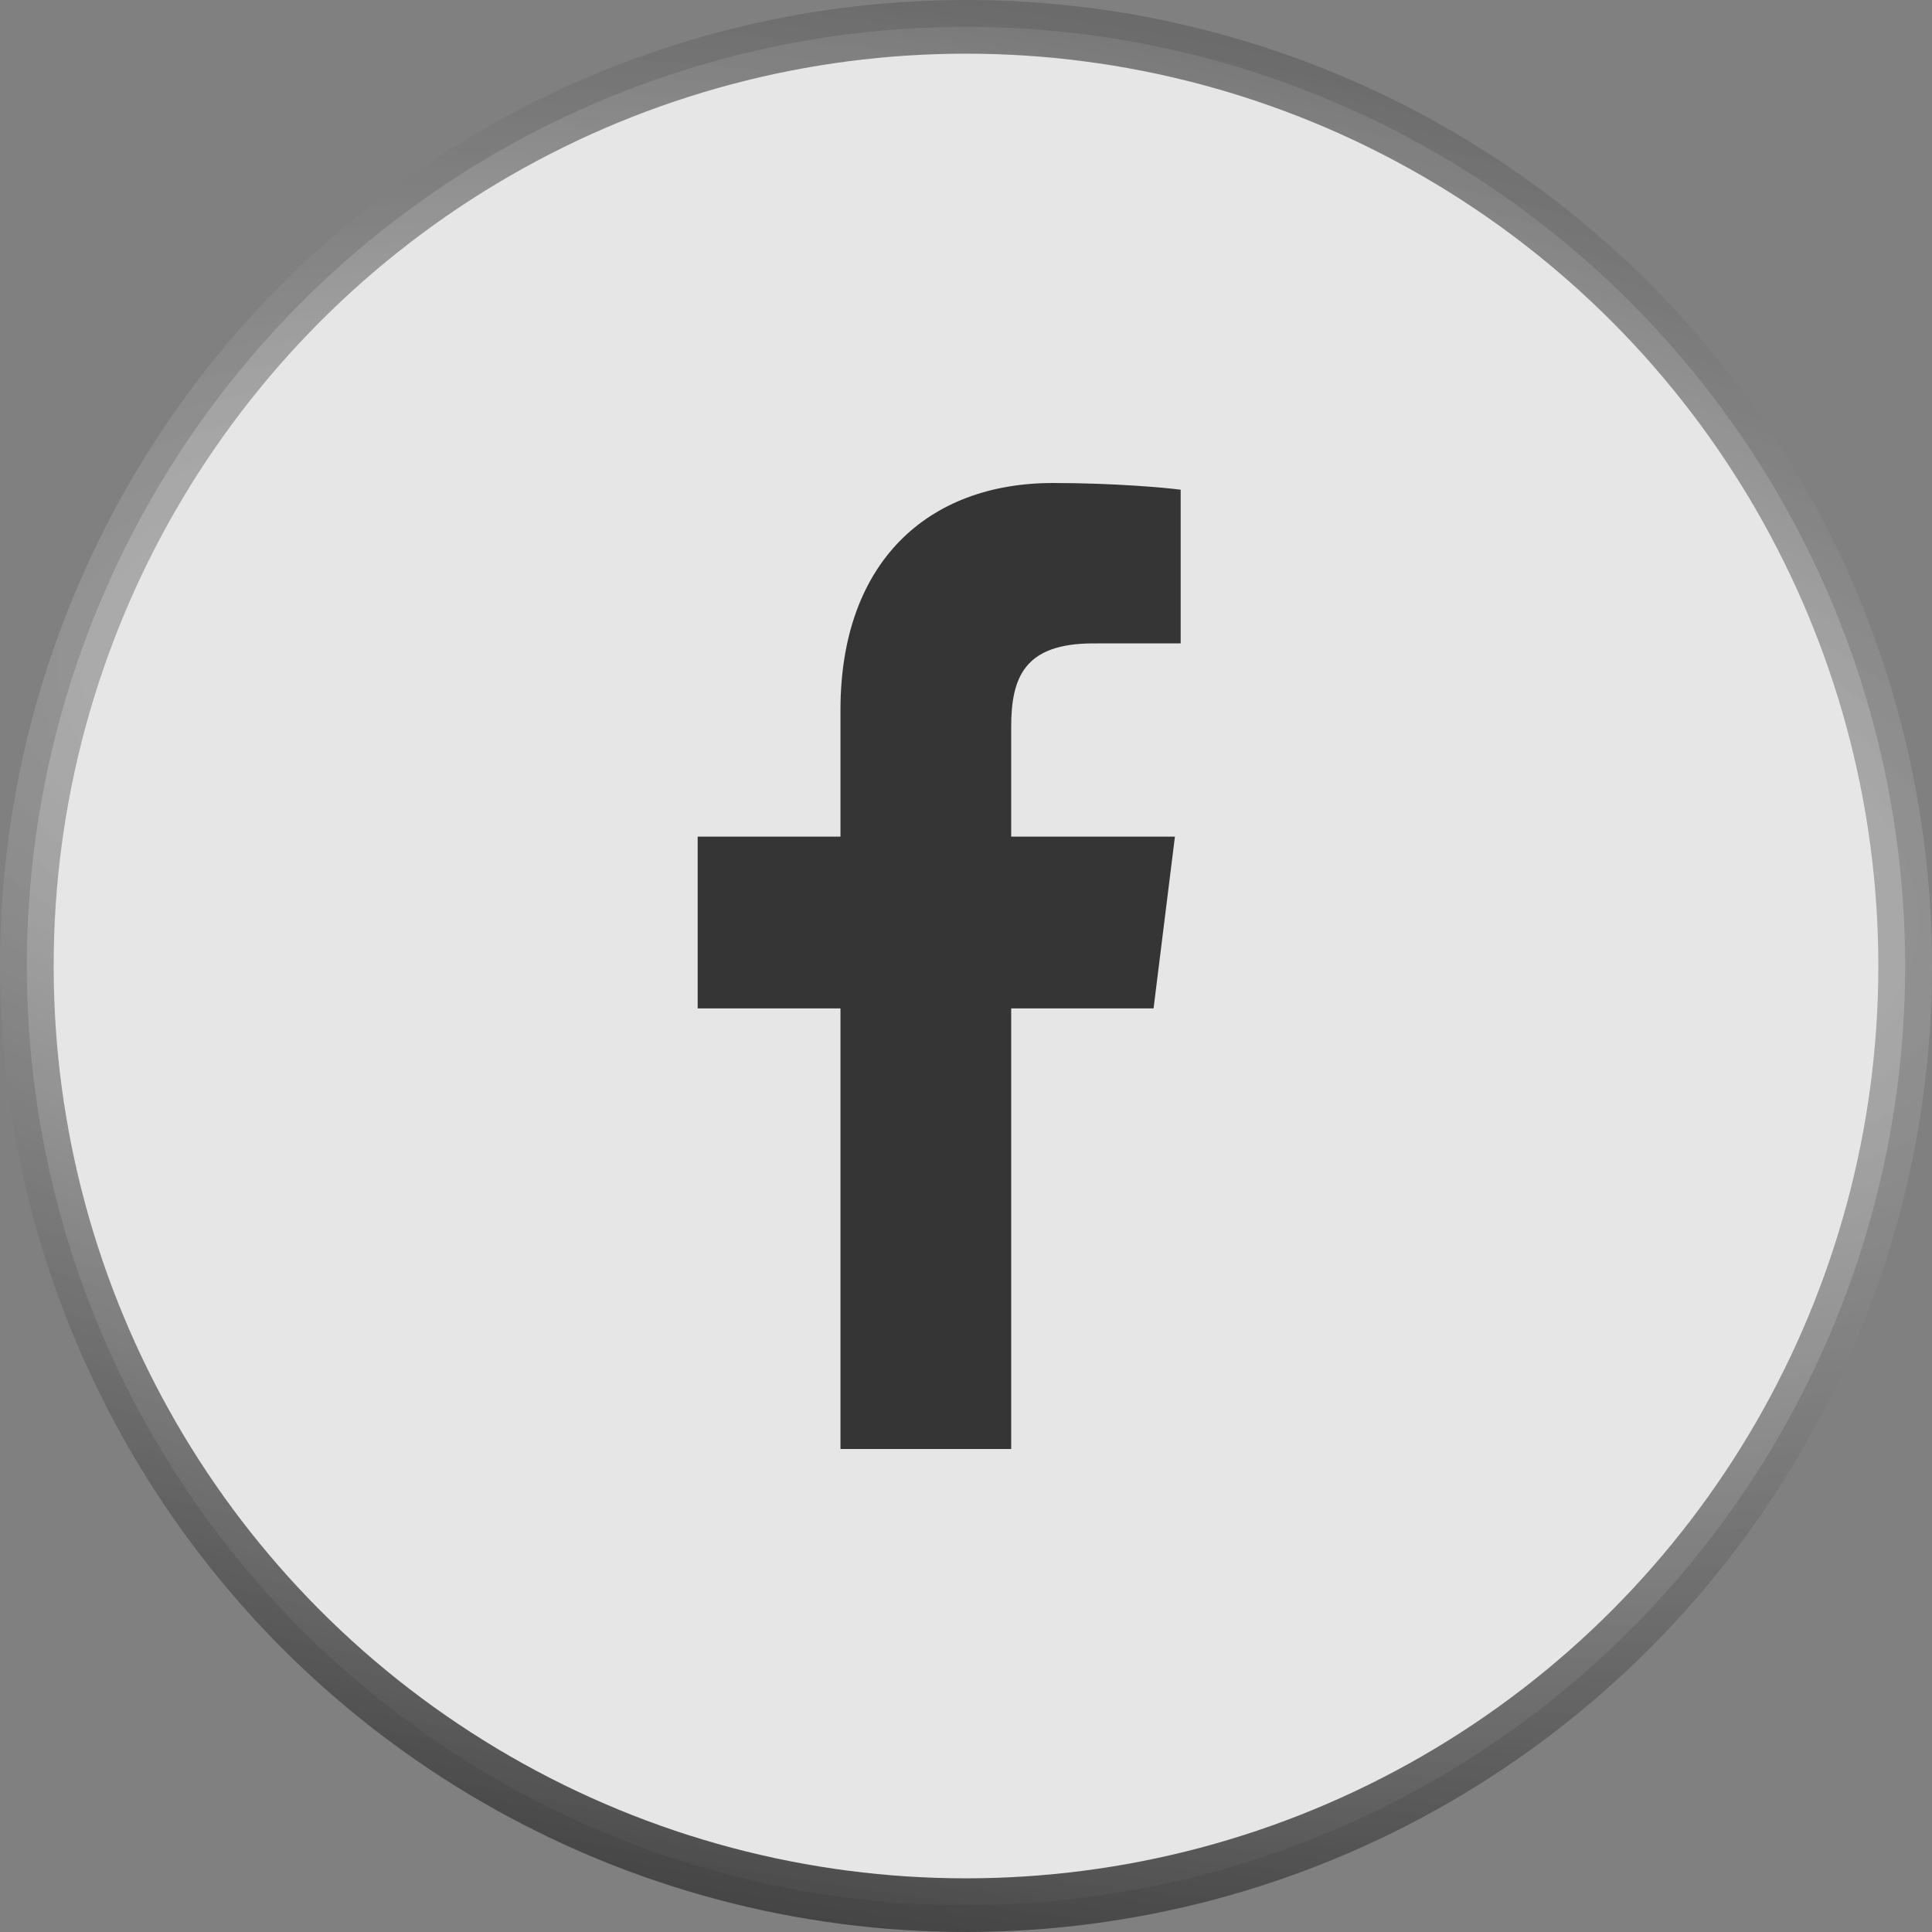
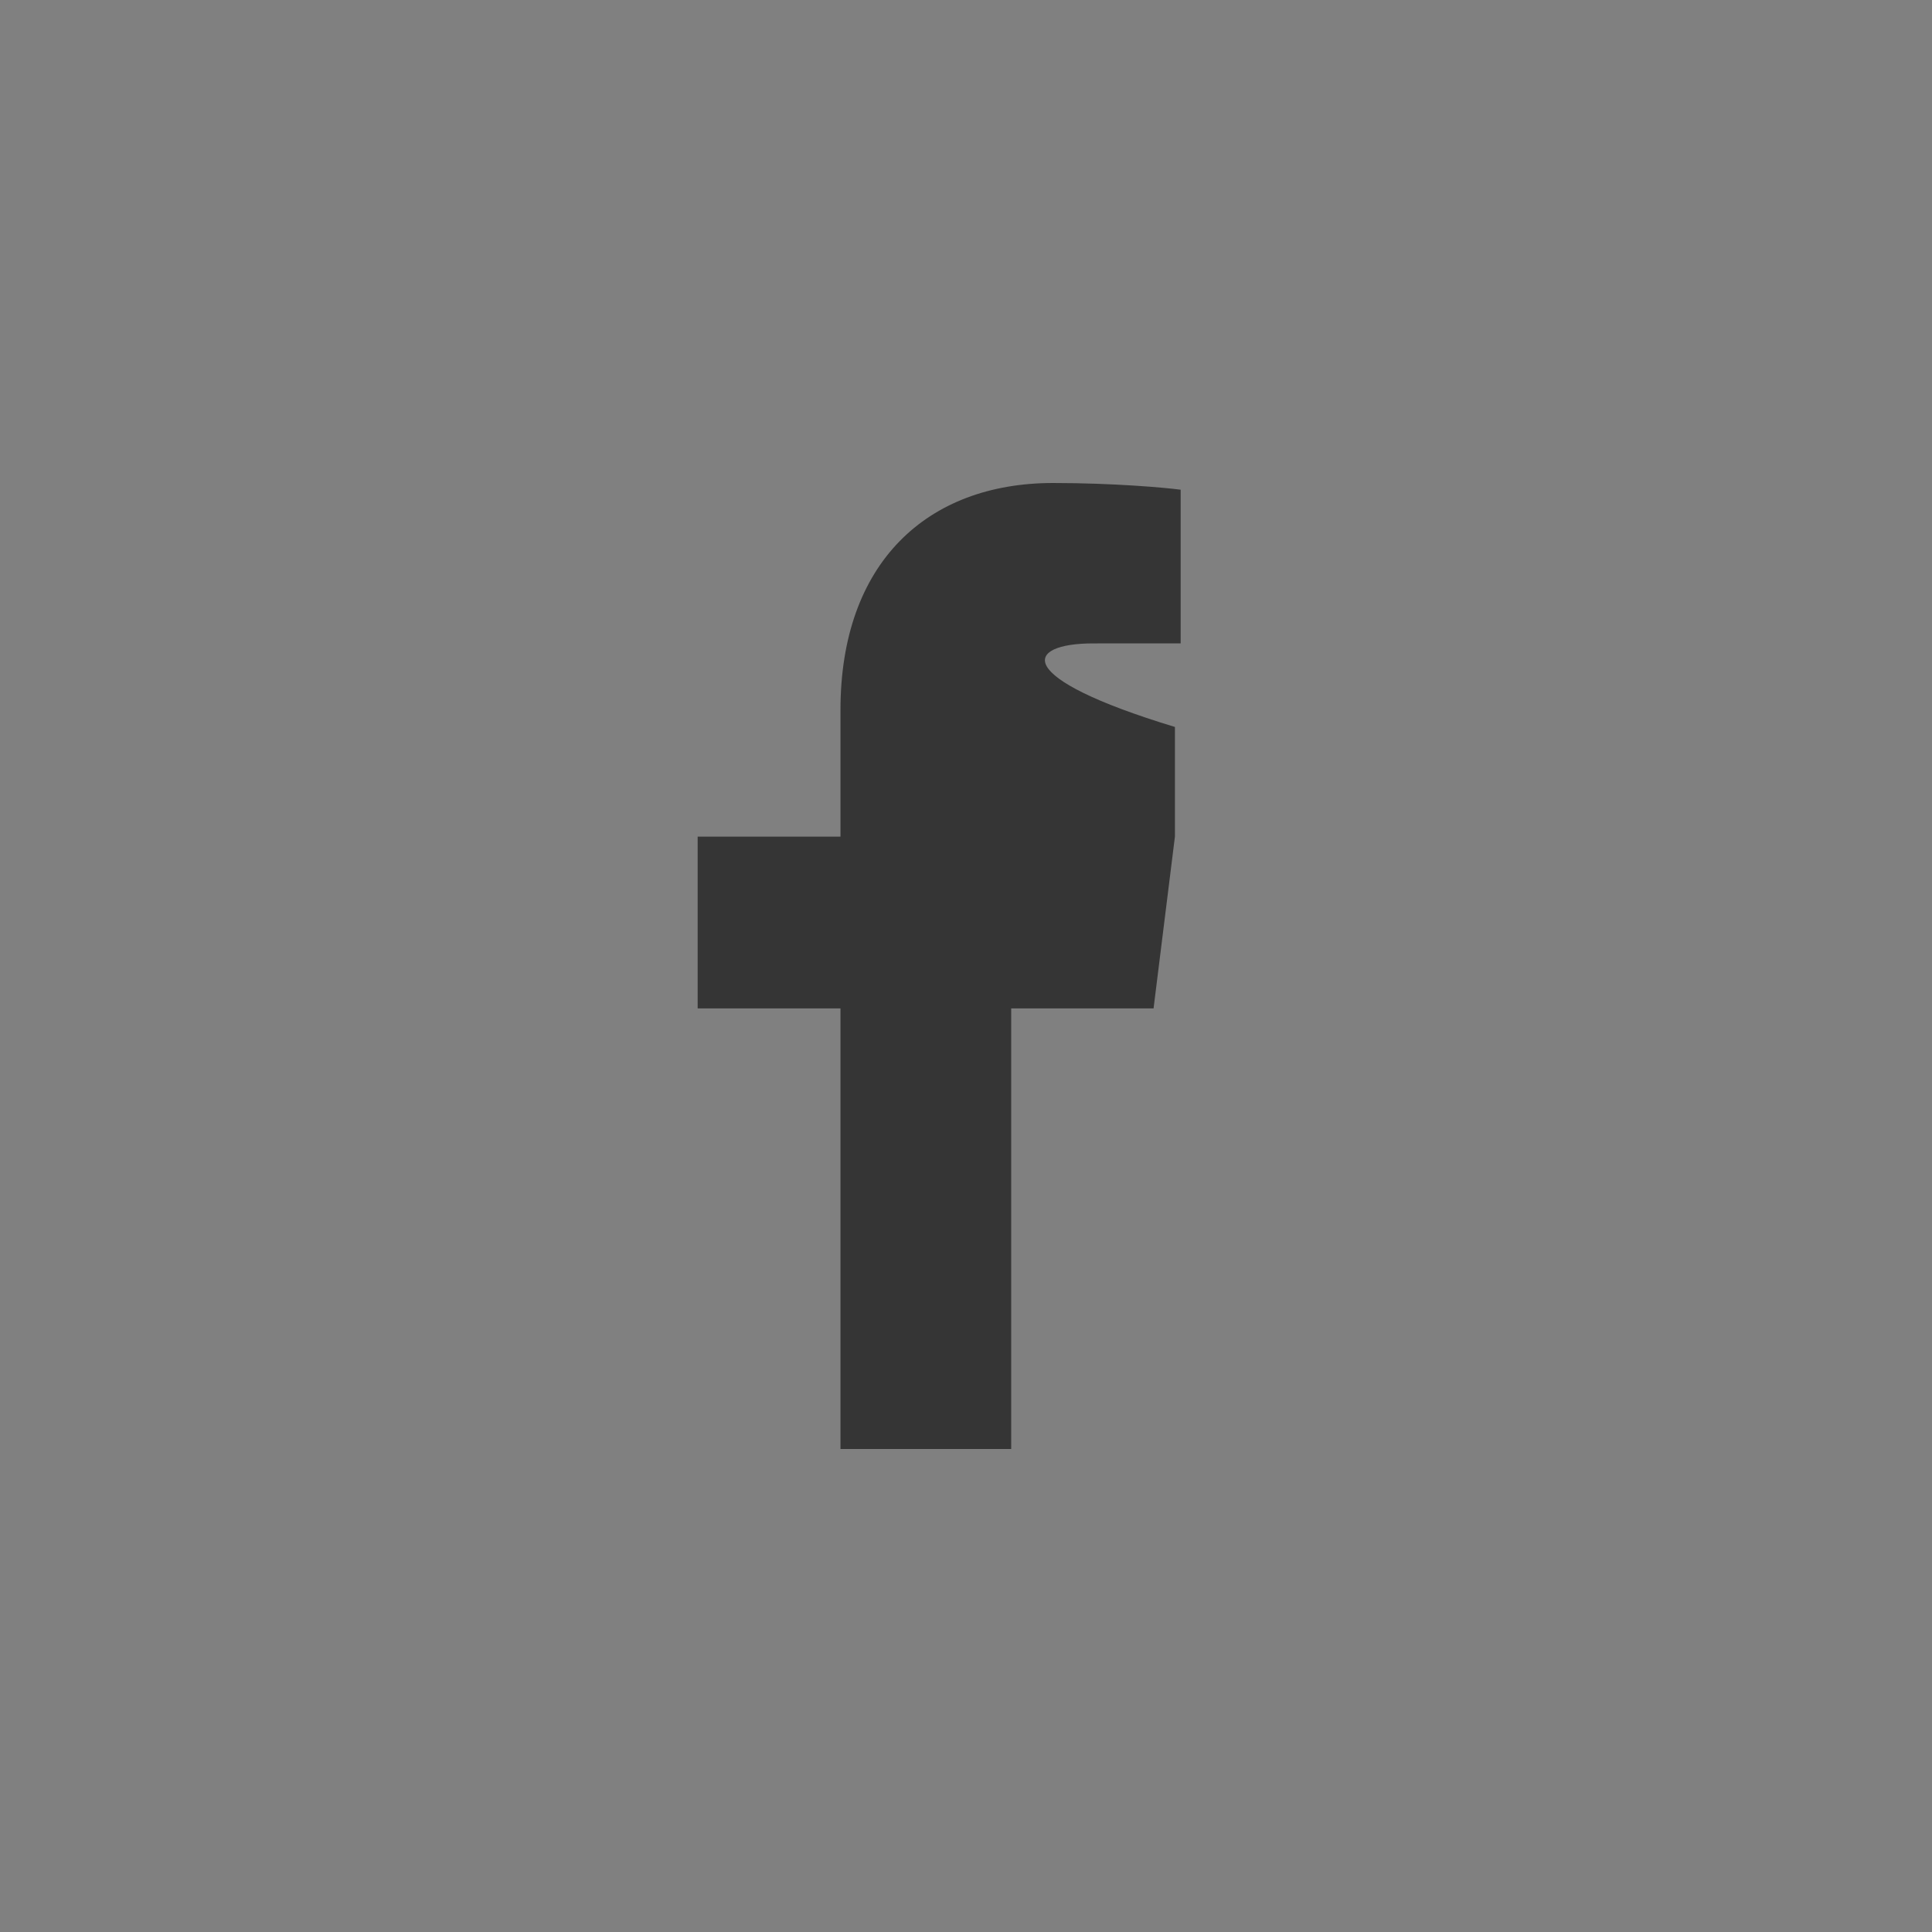
<svg xmlns="http://www.w3.org/2000/svg" width="36" height="36" viewBox="0 0 36 36" fill="none">
  <rect x="0" y="0" width="36" height="36" fill="#808080" stroke="none" />
-   <circle cx="18" cy="18" r="17.5" fill="white" fill-opacity="0.8" stroke="url(#paint0_radial_882_19)" />
-   <path d="M18.842 27V18.79H21.495L21.893 15.589H18.842V13.546C18.842 12.62 19.089 11.989 20.369 11.989L22 11.988V9.125C21.718 9.087 20.75 9 19.623 9C17.271 9 15.661 10.491 15.661 13.229V15.589H13V18.79H15.661V27H18.842Z" fill="#353535" />
+   <path d="M18.842 27V18.79H21.495L21.893 15.589V13.546C18.842 12.62 19.089 11.989 20.369 11.989L22 11.988V9.125C21.718 9.087 20.75 9 19.623 9C17.271 9 15.661 10.491 15.661 13.229V15.589H13V18.79H15.661V27H18.842Z" fill="#353535" />
  <defs>
    <radialGradient id="paint0_radial_882_19" cx="0" cy="0" r="1" gradientUnits="userSpaceOnUse" gradientTransform="translate(17.943 14.707) rotate(99.22) scale(24.611 68.997)">
      <stop stop-color="#BBBBBB" stop-opacity="0.7" />
      <stop offset="1" stop-color="#2F2F2F" />
    </radialGradient>
  </defs>
</svg>